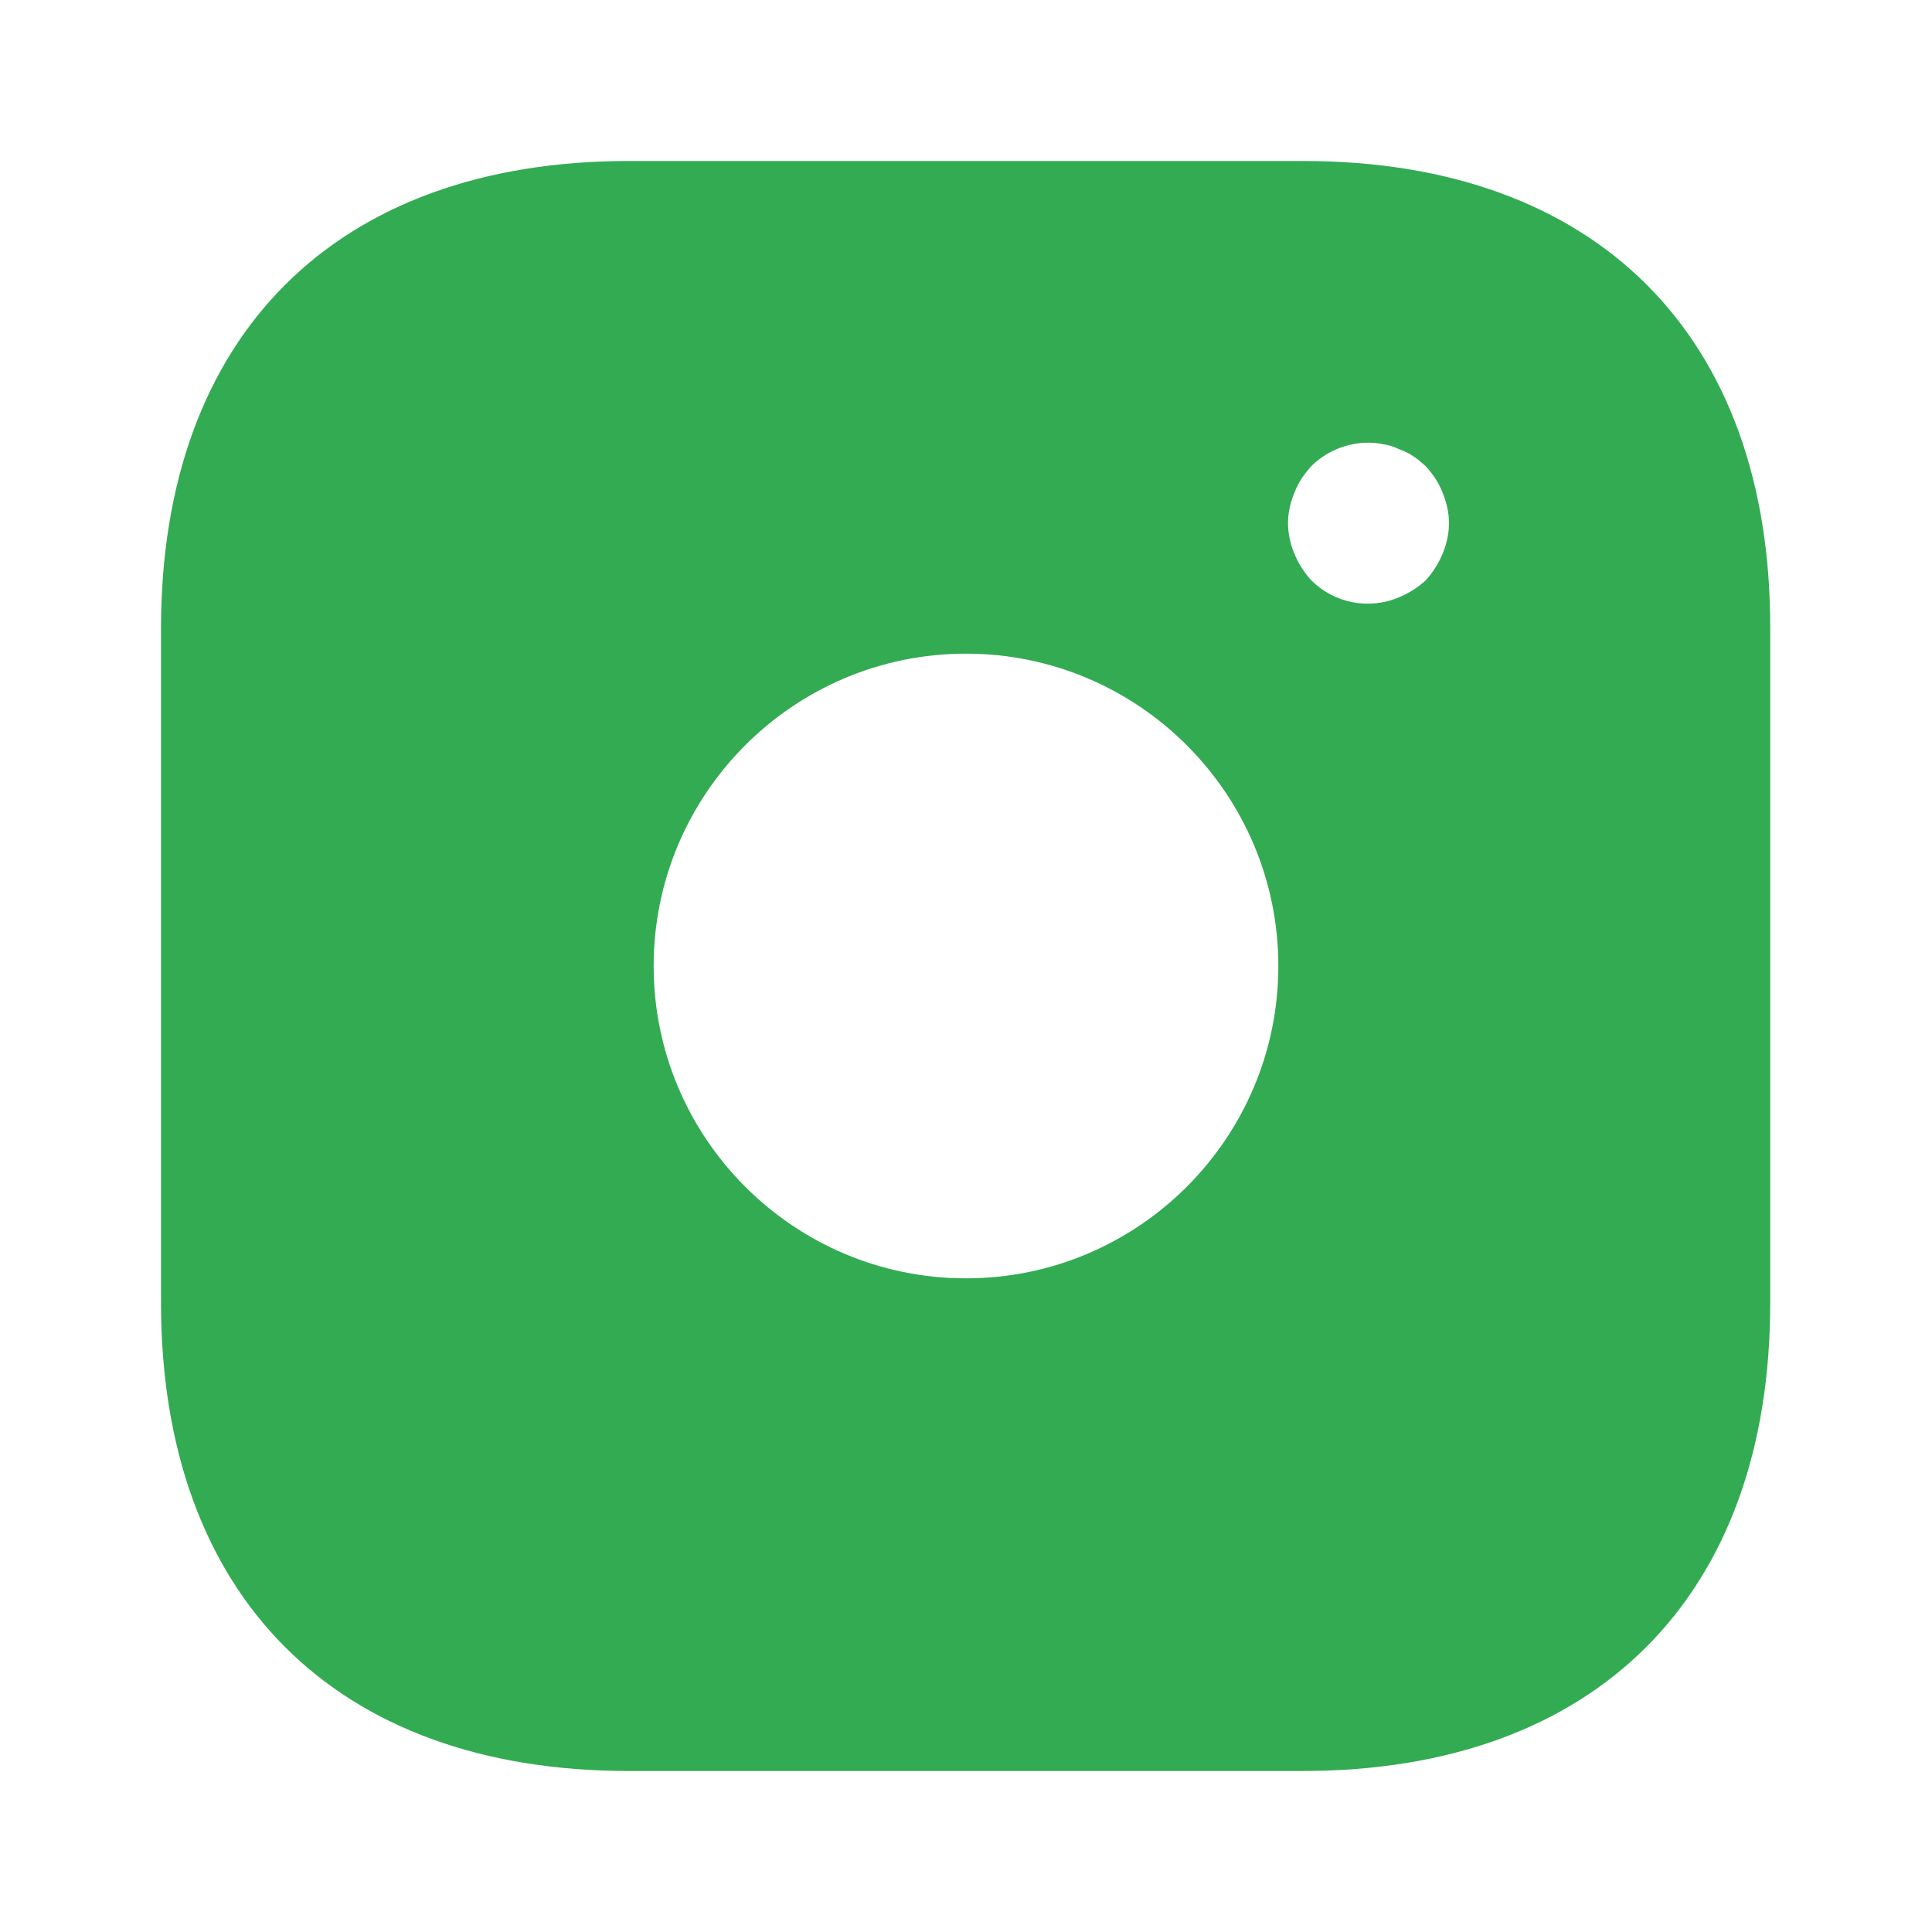
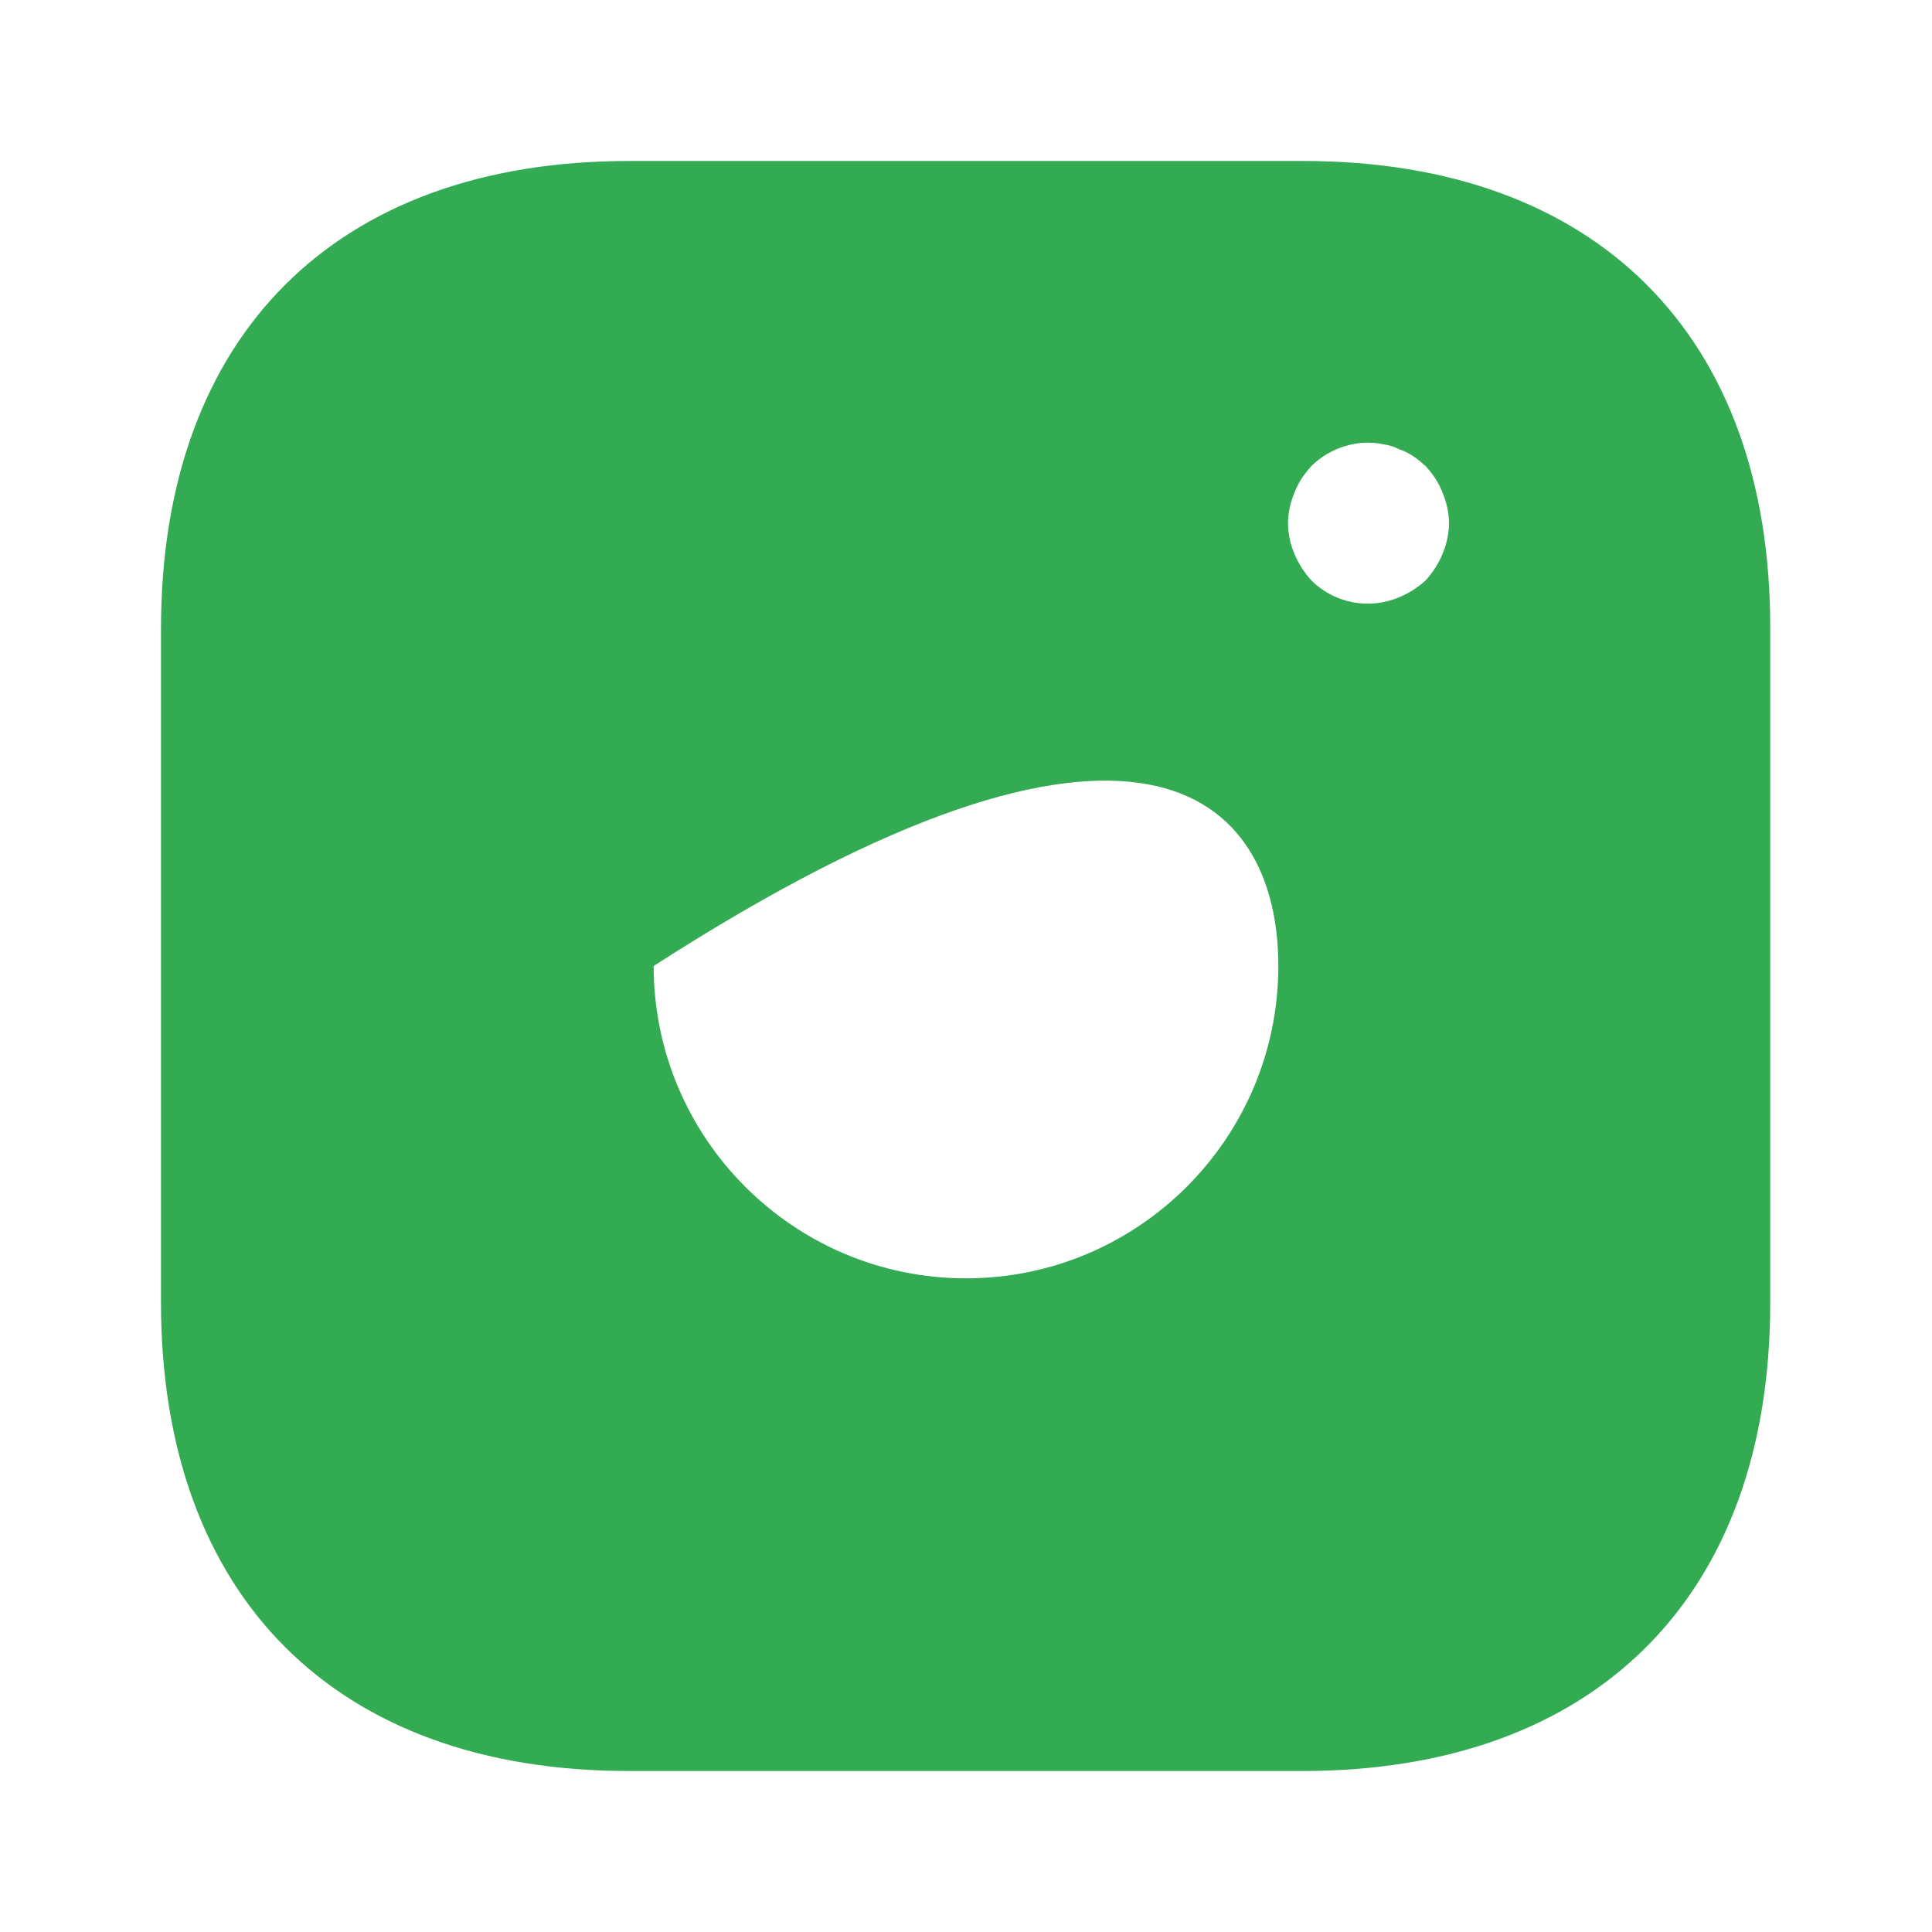
<svg xmlns="http://www.w3.org/2000/svg" width="39" height="39" viewBox="0 0 39 39" fill="none">
-   <path d="M26.309 3.25H12.691C6.776 3.25 3.25 6.776 3.25 12.691V26.293C3.25 32.224 6.776 35.75 12.691 35.75H26.293C32.208 35.75 35.734 32.224 35.734 26.309V12.691C35.75 6.776 32.224 3.25 26.309 3.25ZM19.5 25.805C16.023 25.805 13.195 22.977 13.195 19.5C13.195 16.023 16.023 13.195 19.5 13.195C22.977 13.195 25.805 16.023 25.805 19.5C25.805 22.977 22.977 25.805 19.5 25.805ZM29.12 11.18C29.039 11.375 28.925 11.554 28.779 11.716C28.616 11.863 28.438 11.976 28.242 12.057C27.947 12.183 27.62 12.218 27.305 12.157C26.989 12.096 26.699 11.943 26.471 11.716C26.325 11.554 26.211 11.375 26.13 11.18C26.047 10.985 26.002 10.775 26 10.562C26 10.351 26.049 10.14 26.13 9.945C26.211 9.734 26.325 9.571 26.471 9.409C26.845 9.035 27.414 8.856 27.934 8.97C28.047 8.986 28.145 9.019 28.242 9.068C28.34 9.1 28.438 9.149 28.535 9.214C28.616 9.262 28.698 9.344 28.779 9.409C28.925 9.571 29.039 9.734 29.12 9.945C29.201 10.14 29.25 10.351 29.25 10.562C29.25 10.774 29.201 10.985 29.12 11.18Z" fill="#32AB52" />
+   <path d="M26.309 3.25H12.691C6.776 3.25 3.25 6.776 3.25 12.691V26.293C3.25 32.224 6.776 35.75 12.691 35.75H26.293C32.208 35.75 35.734 32.224 35.734 26.309V12.691C35.75 6.776 32.224 3.25 26.309 3.25ZM19.5 25.805C16.023 25.805 13.195 22.977 13.195 19.5C22.977 13.195 25.805 16.023 25.805 19.5C25.805 22.977 22.977 25.805 19.5 25.805ZM29.12 11.18C29.039 11.375 28.925 11.554 28.779 11.716C28.616 11.863 28.438 11.976 28.242 12.057C27.947 12.183 27.62 12.218 27.305 12.157C26.989 12.096 26.699 11.943 26.471 11.716C26.325 11.554 26.211 11.375 26.13 11.18C26.047 10.985 26.002 10.775 26 10.562C26 10.351 26.049 10.14 26.13 9.945C26.211 9.734 26.325 9.571 26.471 9.409C26.845 9.035 27.414 8.856 27.934 8.97C28.047 8.986 28.145 9.019 28.242 9.068C28.34 9.1 28.438 9.149 28.535 9.214C28.616 9.262 28.698 9.344 28.779 9.409C28.925 9.571 29.039 9.734 29.12 9.945C29.201 10.14 29.25 10.351 29.25 10.562C29.25 10.774 29.201 10.985 29.12 11.18Z" fill="#32AB52" />
</svg>